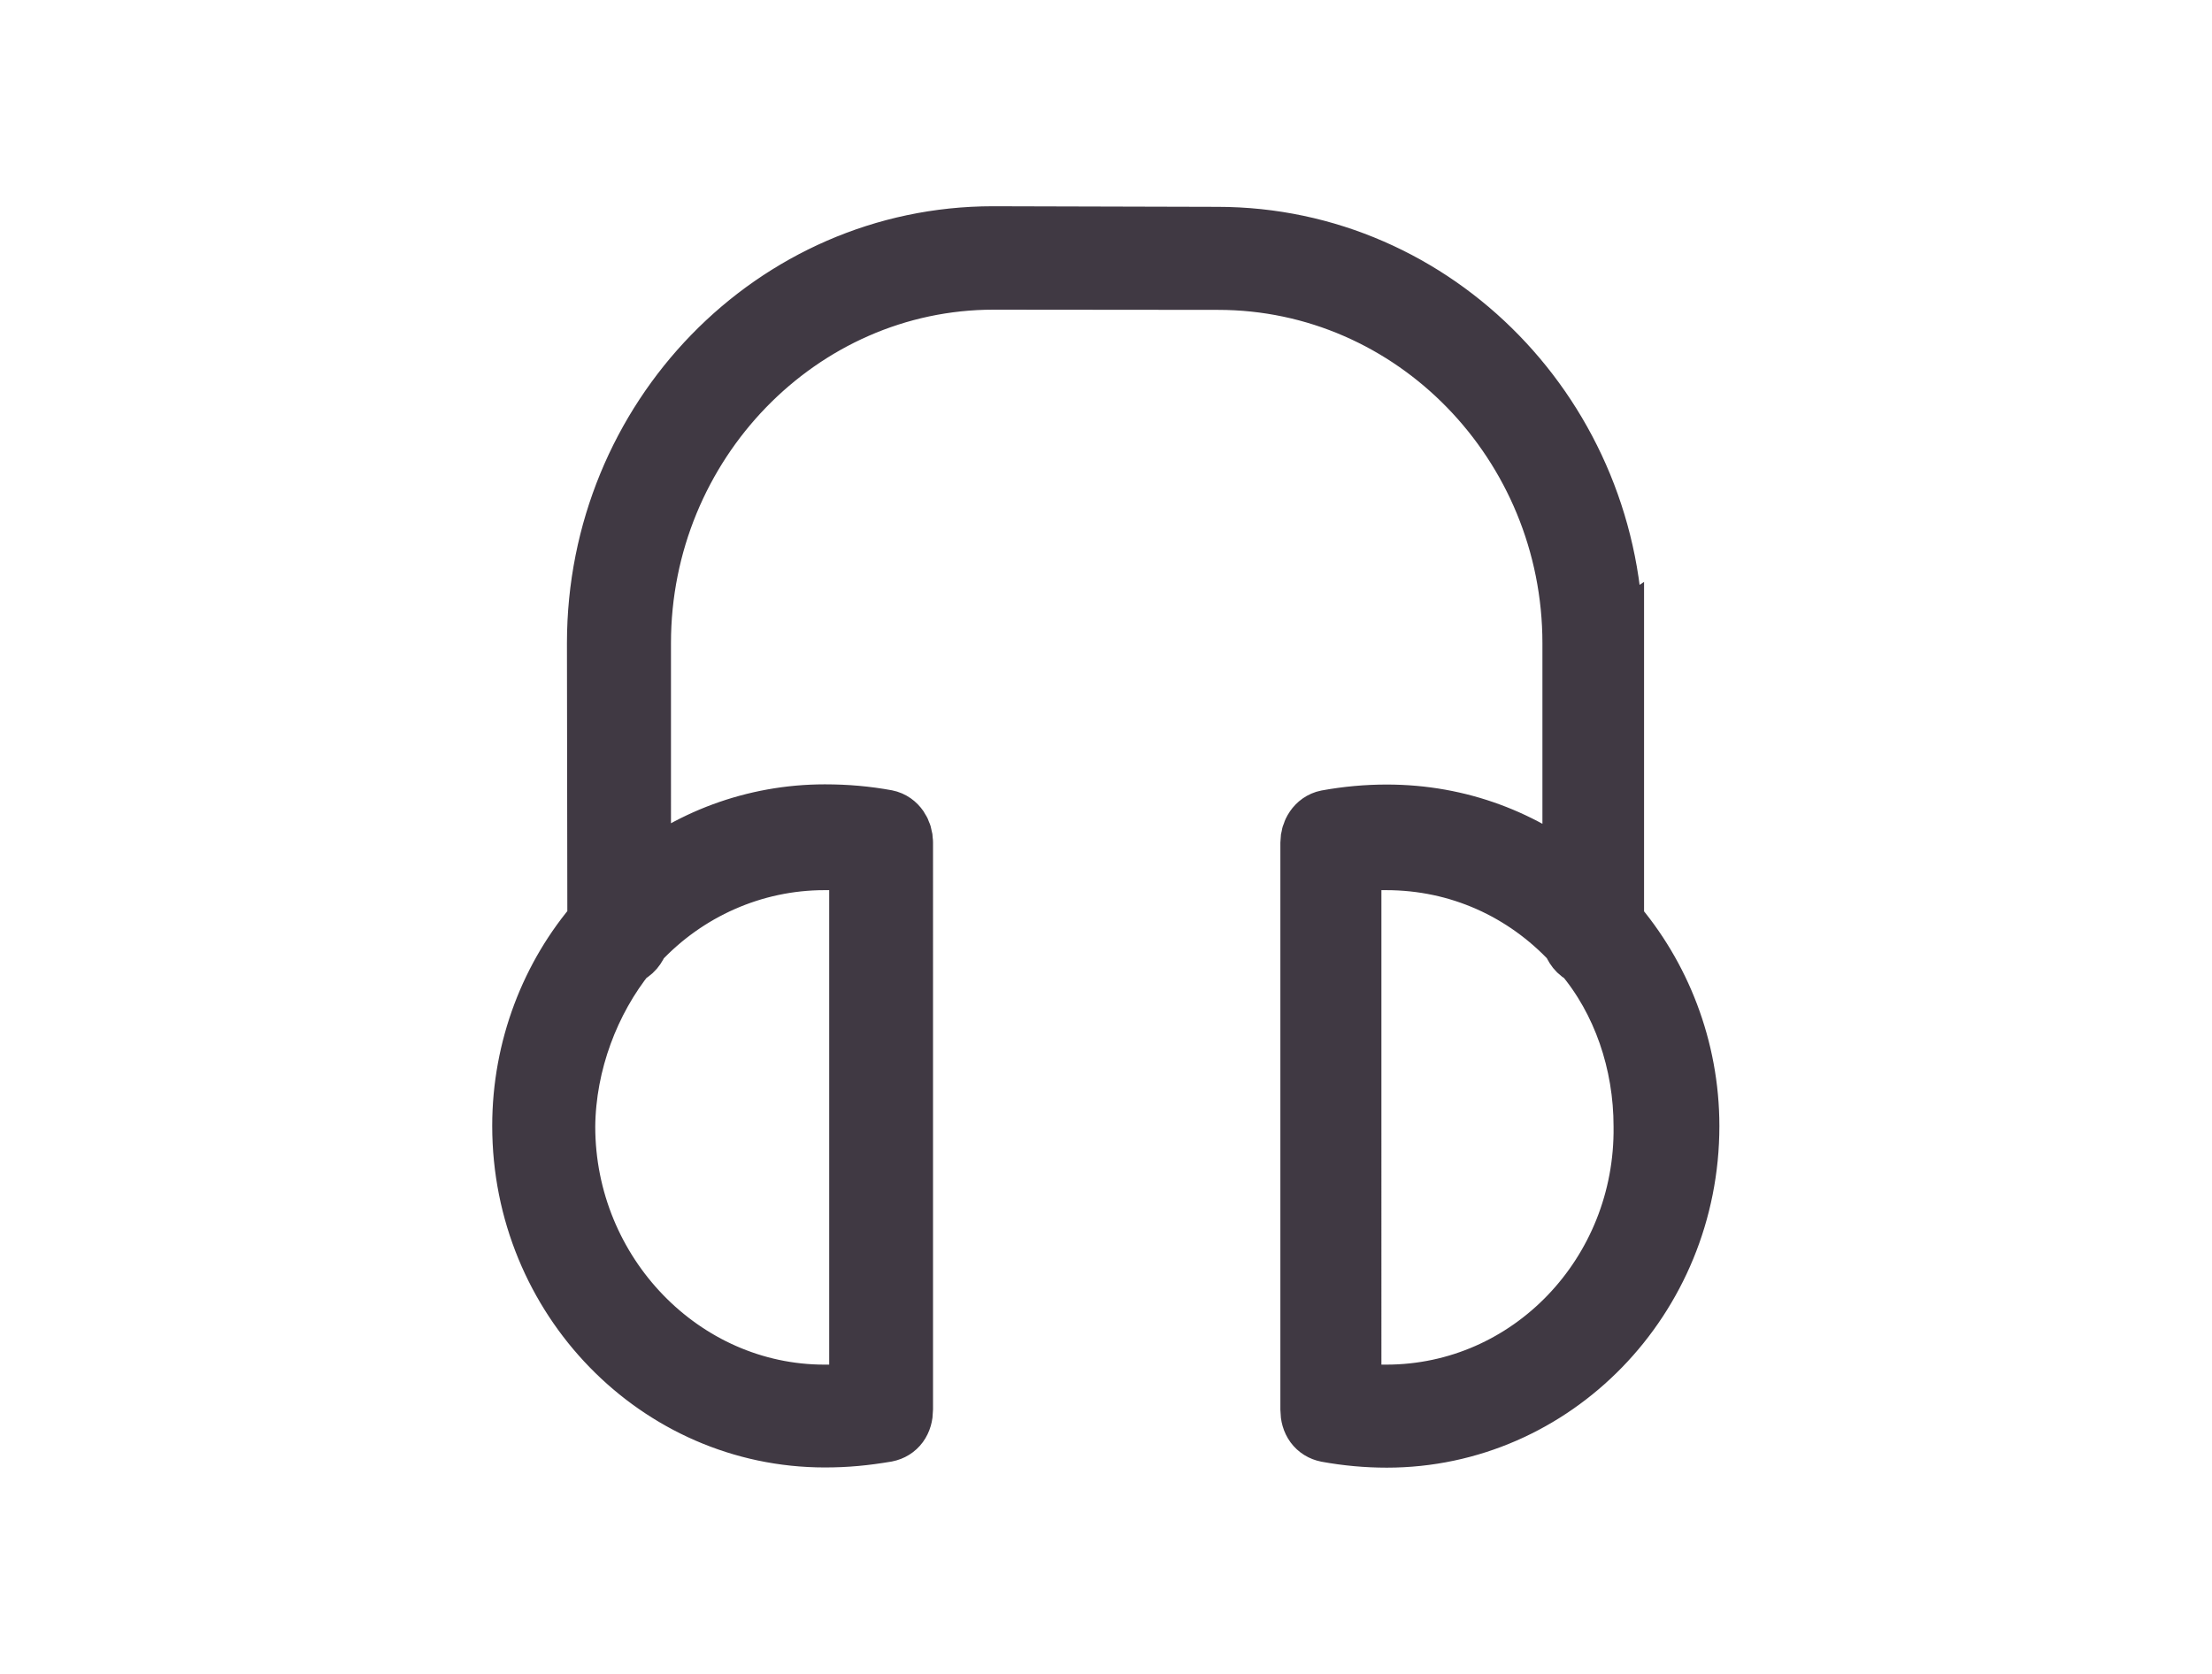
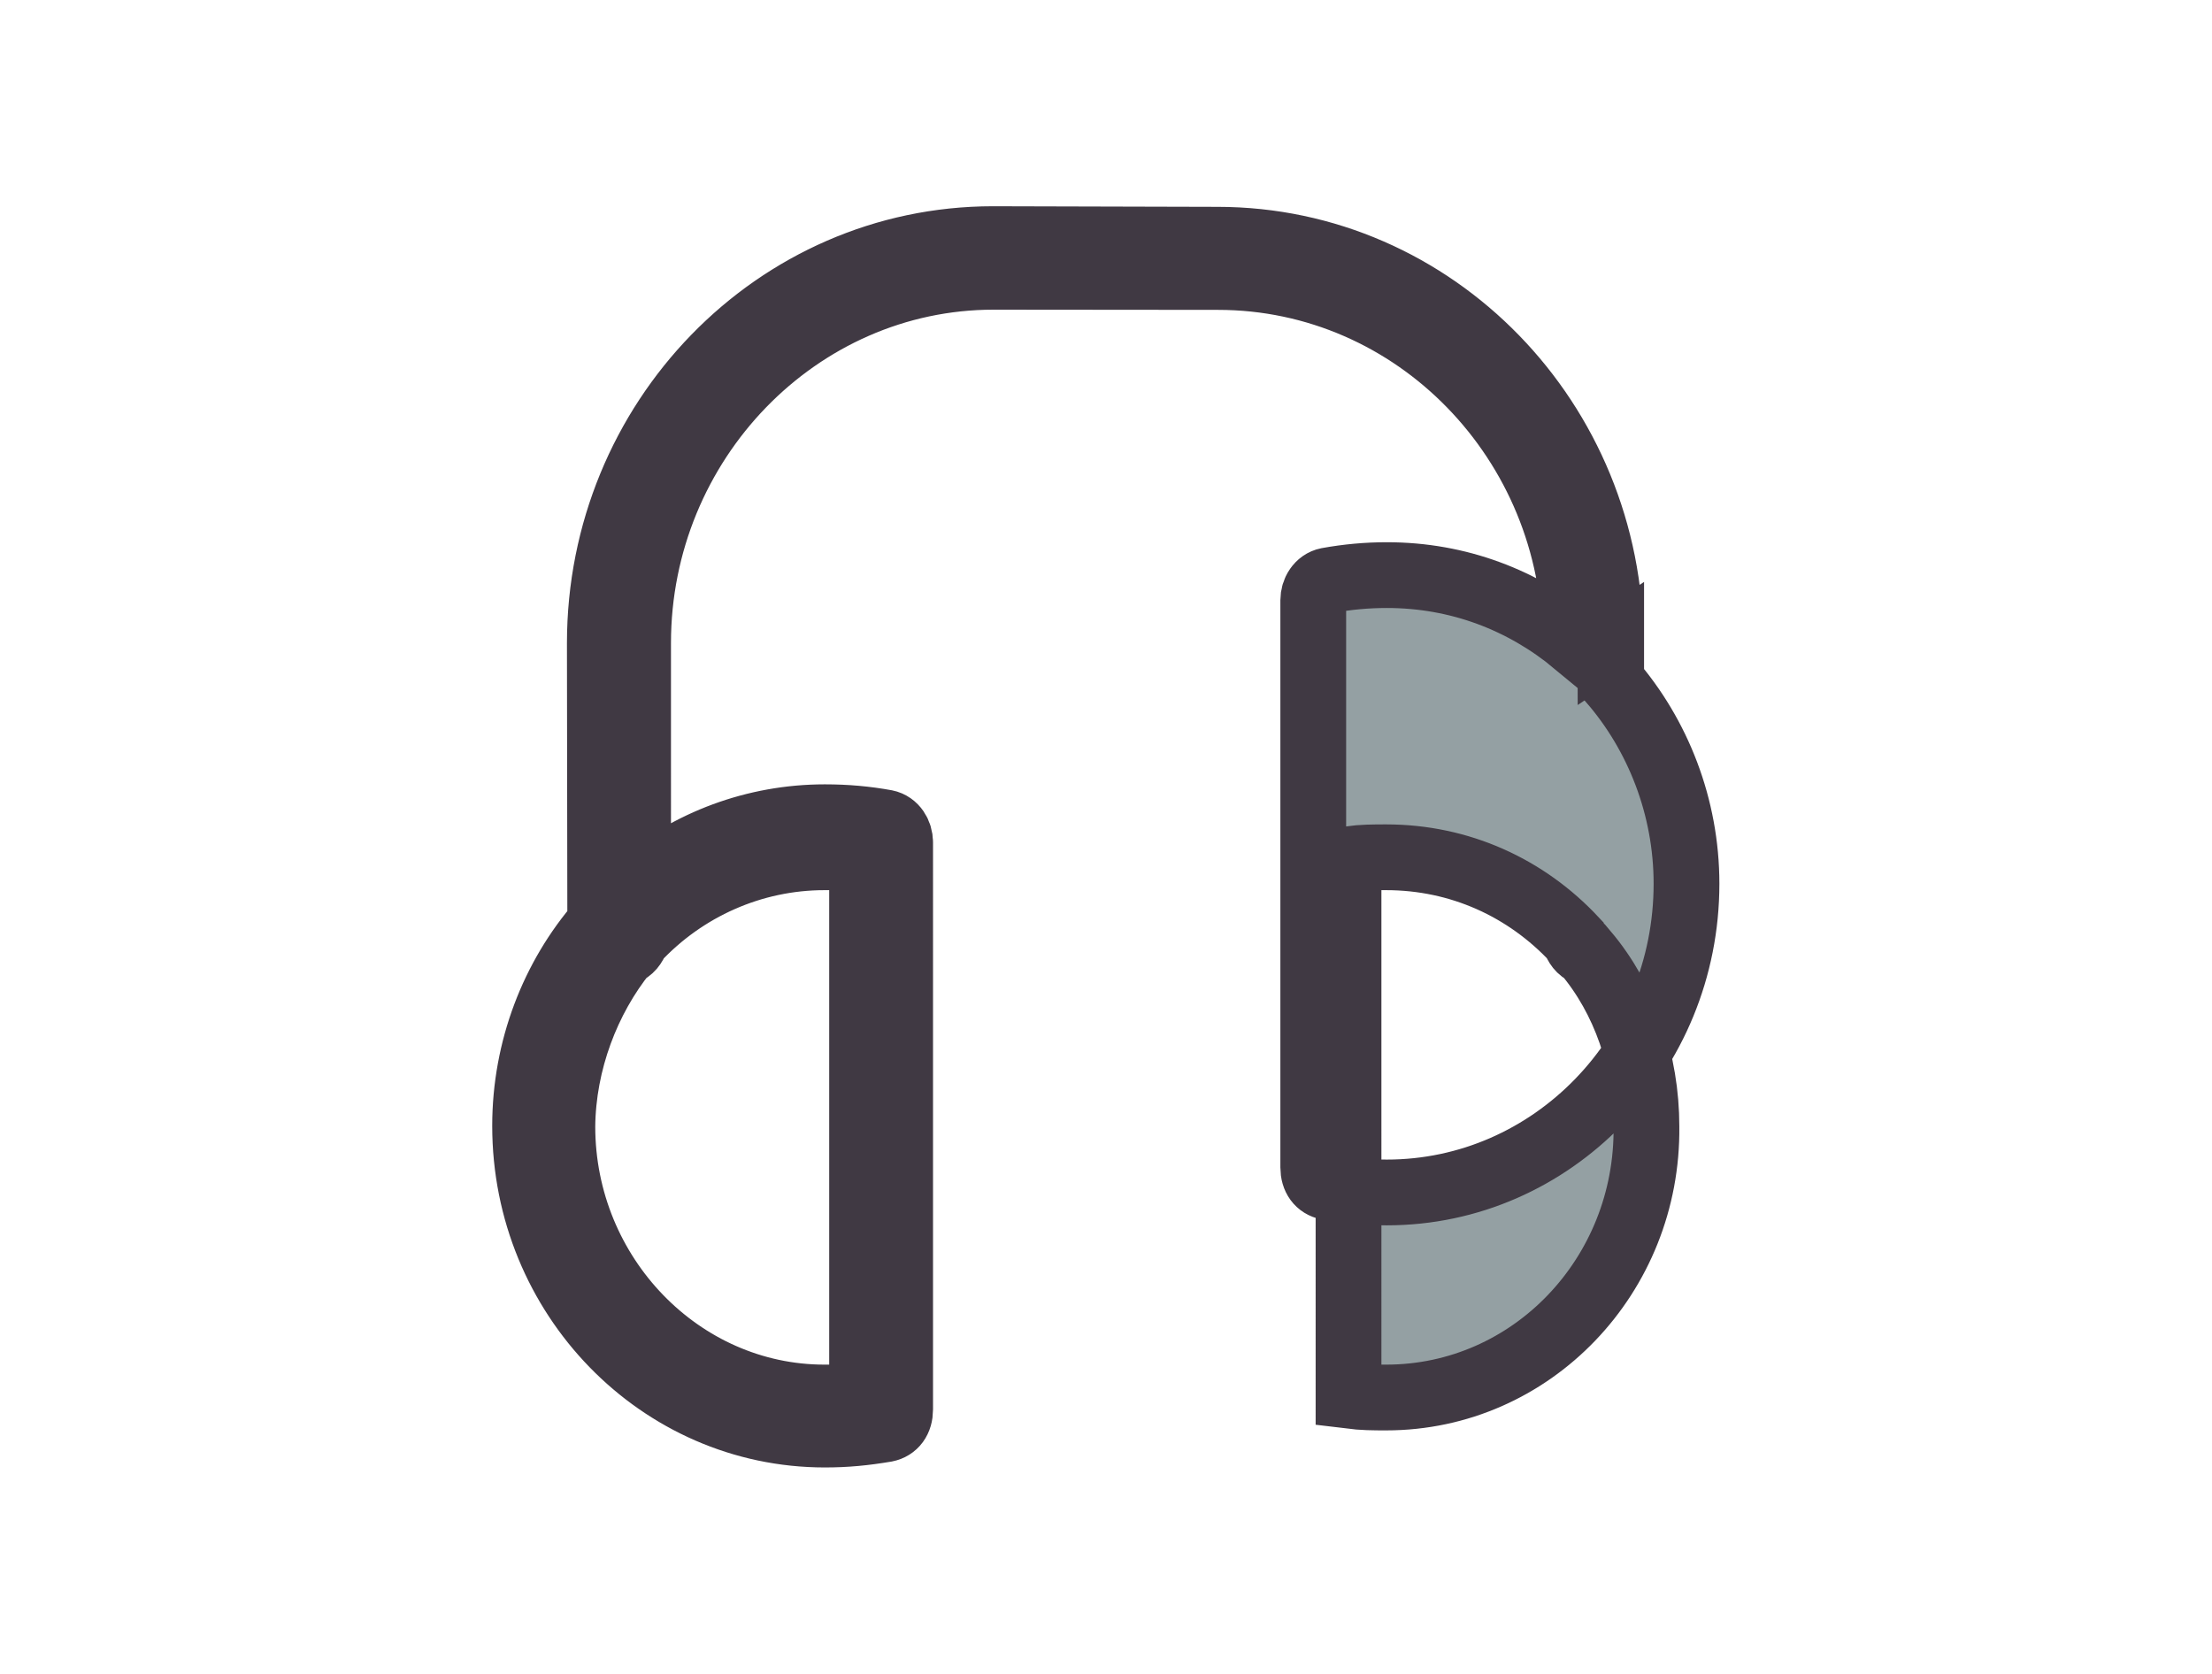
<svg xmlns="http://www.w3.org/2000/svg" version="1.1" id="Layer_1" x="0px" y="0px" width="1110px" height="840px" viewBox="0 0 1110 840" enable-background="new 0 0 1110 840" xml:space="preserve">
  <title>Artboard 24</title>
  <desc>Created with Sketch.</desc>
-   <path fill="#94A0A3" stroke="#403943" stroke-width="33" d="M808.2,323c0-111.7-88.3-202.7-197.3-202.7L498.3,120  c-109,0-197.3,91-197.3,202.7l0.2,140.5c-23.5,27-37.7,63.1-37.7,101.8c0,85.6,67.6,154.9,150.4,154.9c10.8,0,19.8-0.9,30.6-2.7  c4.5-0.9,7.2-4.5,7.2-9.9V422.7c0-4.5-2.7-9-7.2-9.9c-9.9-1.8-19.8-2.7-30.6-2.7c-35.1,0-68.3,12.6-93.7,34.2V322.7  c0-100.9,80.2-183.8,178.4-183.8l112.6,0.1c99.1,0,179.3,82.8,179.3,183.8v121.6c-26.1-21.6-58.5-34.2-94.6-34.2  c-9.9,0-19.8,0.9-29.7,2.7c-4.5,0.9-7.2,5.4-7.2,9.9v284.6c0,5.4,2.7,9,7.2,9.9c9.9,1.8,19.8,2.7,29.7,2.7  c82.9,0,150.4-69.4,150.4-154.9c0-38.7-14.4-74.8-37.8-101.8V322.8L808.2,323z M413.7,430.2c7.2,0,12.6,0,18.9,0.9v268.4  c-6.3,1.8-11.7,1.8-18.9,1.8c-72.1,0-131.5-61.3-131.5-136c0.3-32.4,12.5-64,31.3-87.4c2.8-0.9,4.8-3.6,5.7-6.3  C343.5,445.5,377.6,430.2,413.7,430.2z M695.6,701.3c-6.3,0-11.7,0-18.9-0.9V431.1c7.2-0.9,12.6-0.9,18.9-0.9  c36.9,0,70.3,15.3,94.6,41.4c0.9,2.7,2.7,5.4,5.4,6.3c19.8,23.4,30.6,54.9,30.6,87.4C827.1,640,768.6,701.3,695.6,701.3z" />
+   <path fill="#94A0A3" stroke="#403943" stroke-width="33" d="M808.2,323c0-111.7-88.3-202.7-197.3-202.7L498.3,120  c-109,0-197.3,91-197.3,202.7l0.2,140.5c-23.5,27-37.7,63.1-37.7,101.8c0,85.6,67.6,154.9,150.4,154.9c10.8,0,19.8-0.9,30.6-2.7  c4.5-0.9,7.2-4.5,7.2-9.9V422.7c0-4.5-2.7-9-7.2-9.9c-9.9-1.8-19.8-2.7-30.6-2.7c-35.1,0-68.3,12.6-93.7,34.2V322.7  c0-100.9,80.2-183.8,178.4-183.8l112.6,0.1c99.1,0,179.3,82.8,179.3,183.8c-26.1-21.6-58.5-34.2-94.6-34.2  c-9.9,0-19.8,0.9-29.7,2.7c-4.5,0.9-7.2,5.4-7.2,9.9v284.6c0,5.4,2.7,9,7.2,9.9c9.9,1.8,19.8,2.7,29.7,2.7  c82.9,0,150.4-69.4,150.4-154.9c0-38.7-14.4-74.8-37.8-101.8V322.8L808.2,323z M413.7,430.2c7.2,0,12.6,0,18.9,0.9v268.4  c-6.3,1.8-11.7,1.8-18.9,1.8c-72.1,0-131.5-61.3-131.5-136c0.3-32.4,12.5-64,31.3-87.4c2.8-0.9,4.8-3.6,5.7-6.3  C343.5,445.5,377.6,430.2,413.7,430.2z M695.6,701.3c-6.3,0-11.7,0-18.9-0.9V431.1c7.2-0.9,12.6-0.9,18.9-0.9  c36.9,0,70.3,15.3,94.6,41.4c0.9,2.7,2.7,5.4,5.4,6.3c19.8,23.4,30.6,54.9,30.6,87.4C827.1,640,768.6,701.3,695.6,701.3z" />
</svg>